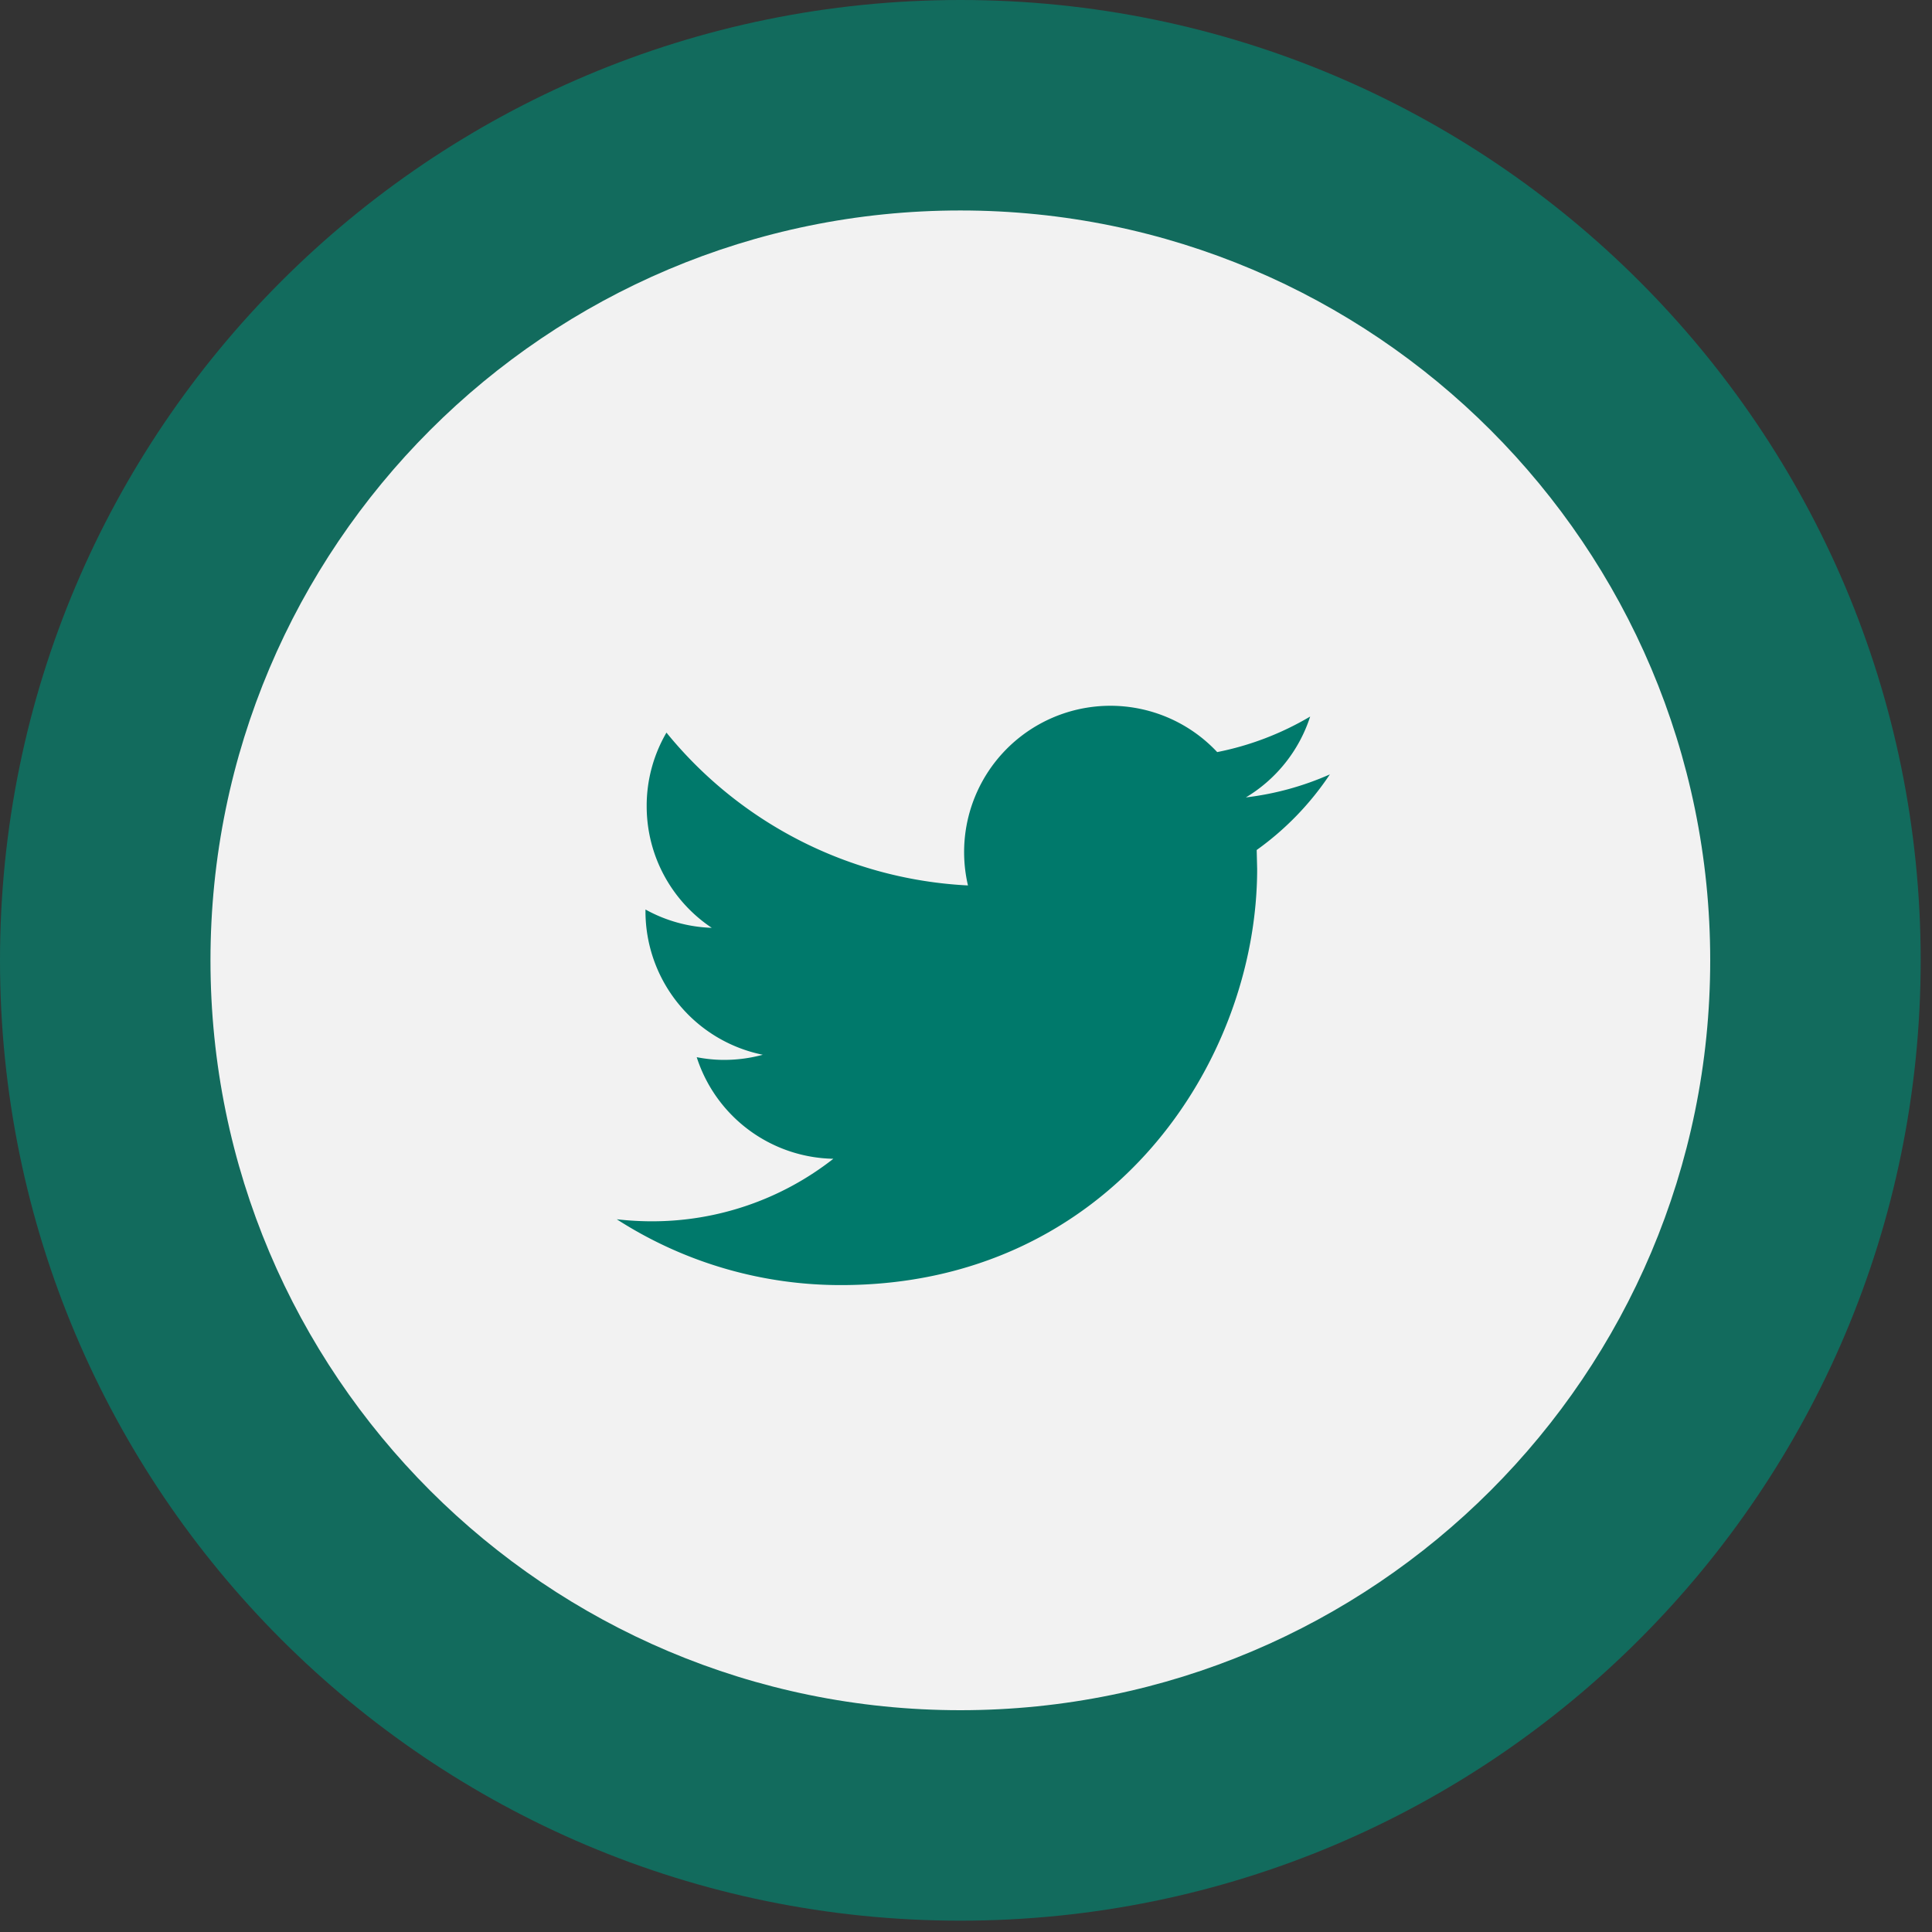
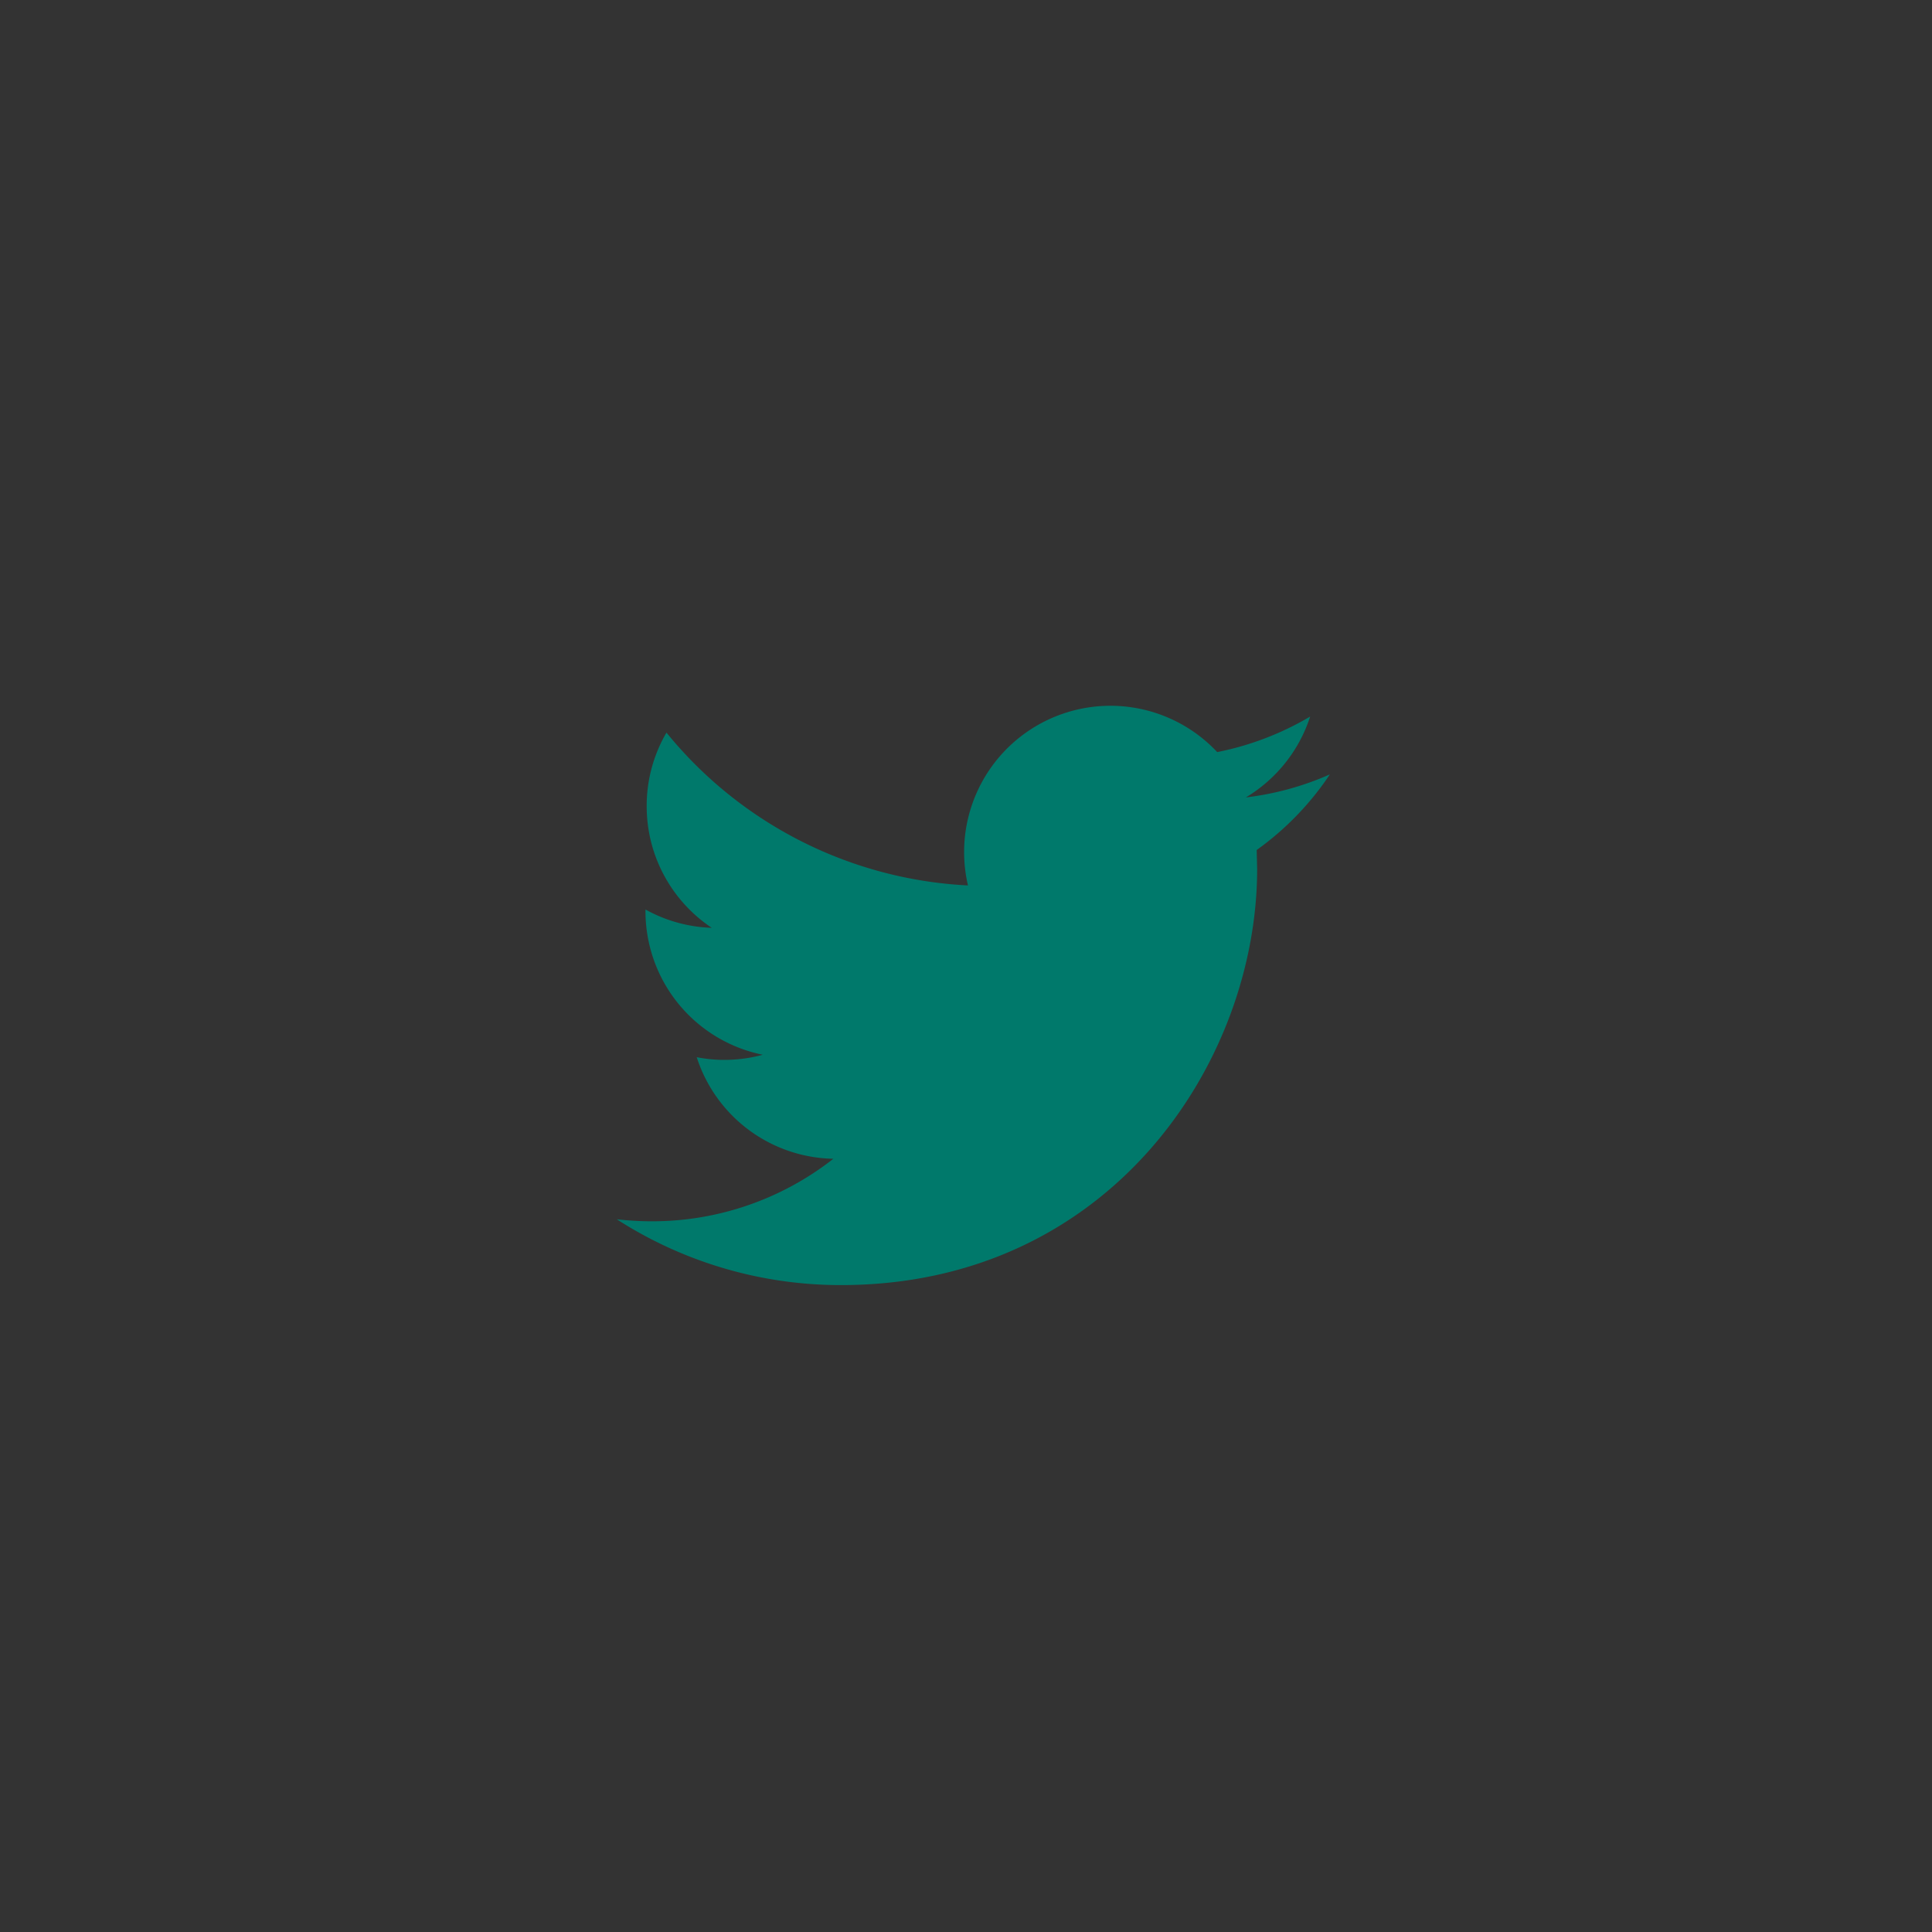
<svg xmlns="http://www.w3.org/2000/svg" width="50" height="50" viewBox="0 0 50 50">
  <rect x="0" y="0" width="50" height="50" fill="#333333" stroke="none" />
  <g>
    <g>
-       <path fill="#126b5d" d="M0 24.854C0 11.127 11.127 0 24.854 0 38.58 0 49.707 11.127 49.707 24.854c0 13.726-11.127 24.853-24.853 24.853C11.127 49.707 0 38.58 0 24.854z" />
-     </g>
+       </g>
    <g>
-       <path fill="#f2f2f2" d="M5.447 24.854c0-10.718 8.689-19.407 19.407-19.407 10.717 0 19.406 8.689 19.406 19.407 0 10.717-8.689 19.406-19.406 19.406-10.718 0-19.407-8.689-19.407-19.406z" />
-     </g>
+       </g>
    <g>
      <path fill="#00796b" d="M34.417 20.041a7.56 7.56 0 0 1-2.174.596 3.801 3.801 0 0 0 1.664-2.093 7.632 7.632 0 0 1-2.406.92 3.786 3.786 0 0 0-6.45 3.451 10.748 10.748 0 0 1-7.803-3.955 3.757 3.757 0 0 0-.512 1.902c0 1.314.669 2.473 1.684 3.15a3.786 3.786 0 0 1-1.715-.474v.047a3.79 3.79 0 0 0 3.036 3.712 3.834 3.834 0 0 1-.997.133c-.245 0-.481-.025-.713-.07a3.788 3.788 0 0 0 3.536 2.629 7.595 7.595 0 0 1-4.702 1.618c-.305 0-.606-.019-.903-.052a10.701 10.701 0 0 0 5.803 1.703c6.964 0 10.77-5.768 10.77-10.77l-.012-.49a7.56 7.56 0 0 0 1.894-1.957z" />
    </g>
  </g>
</svg>